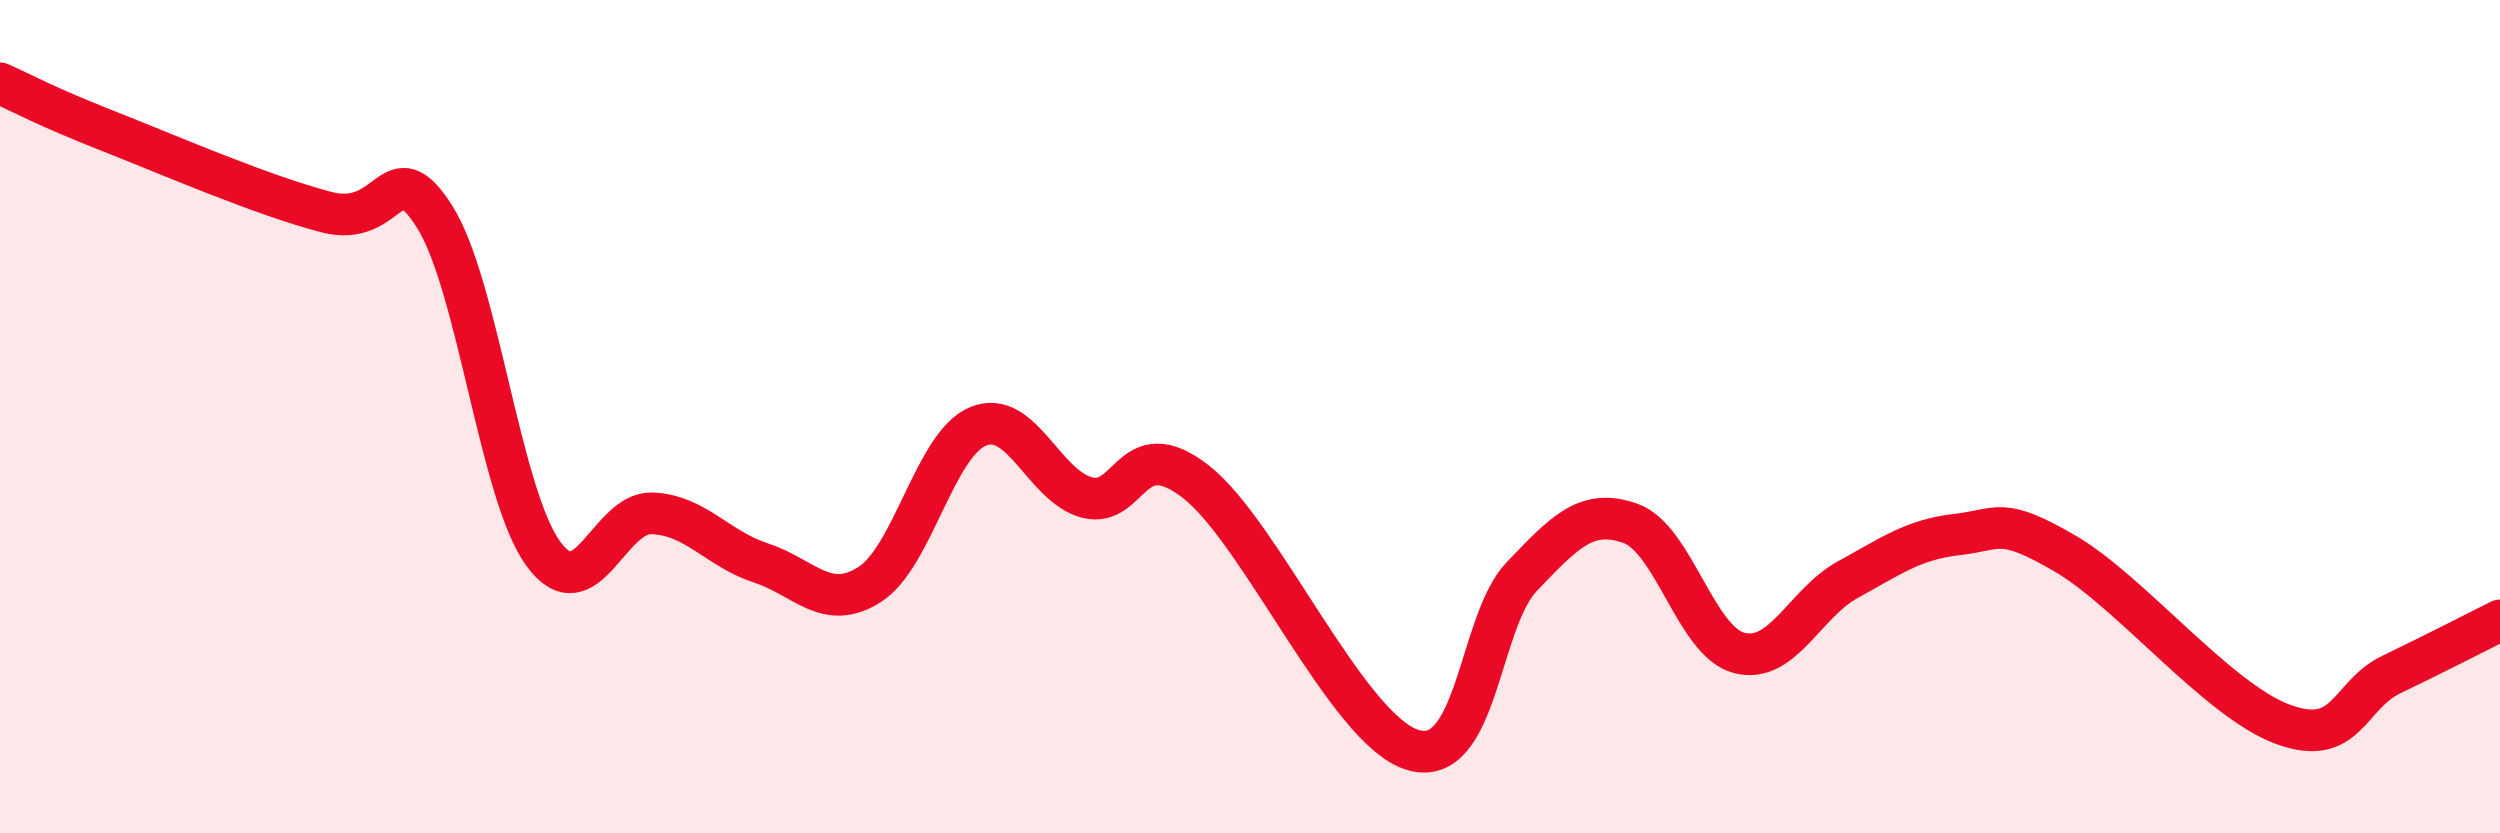
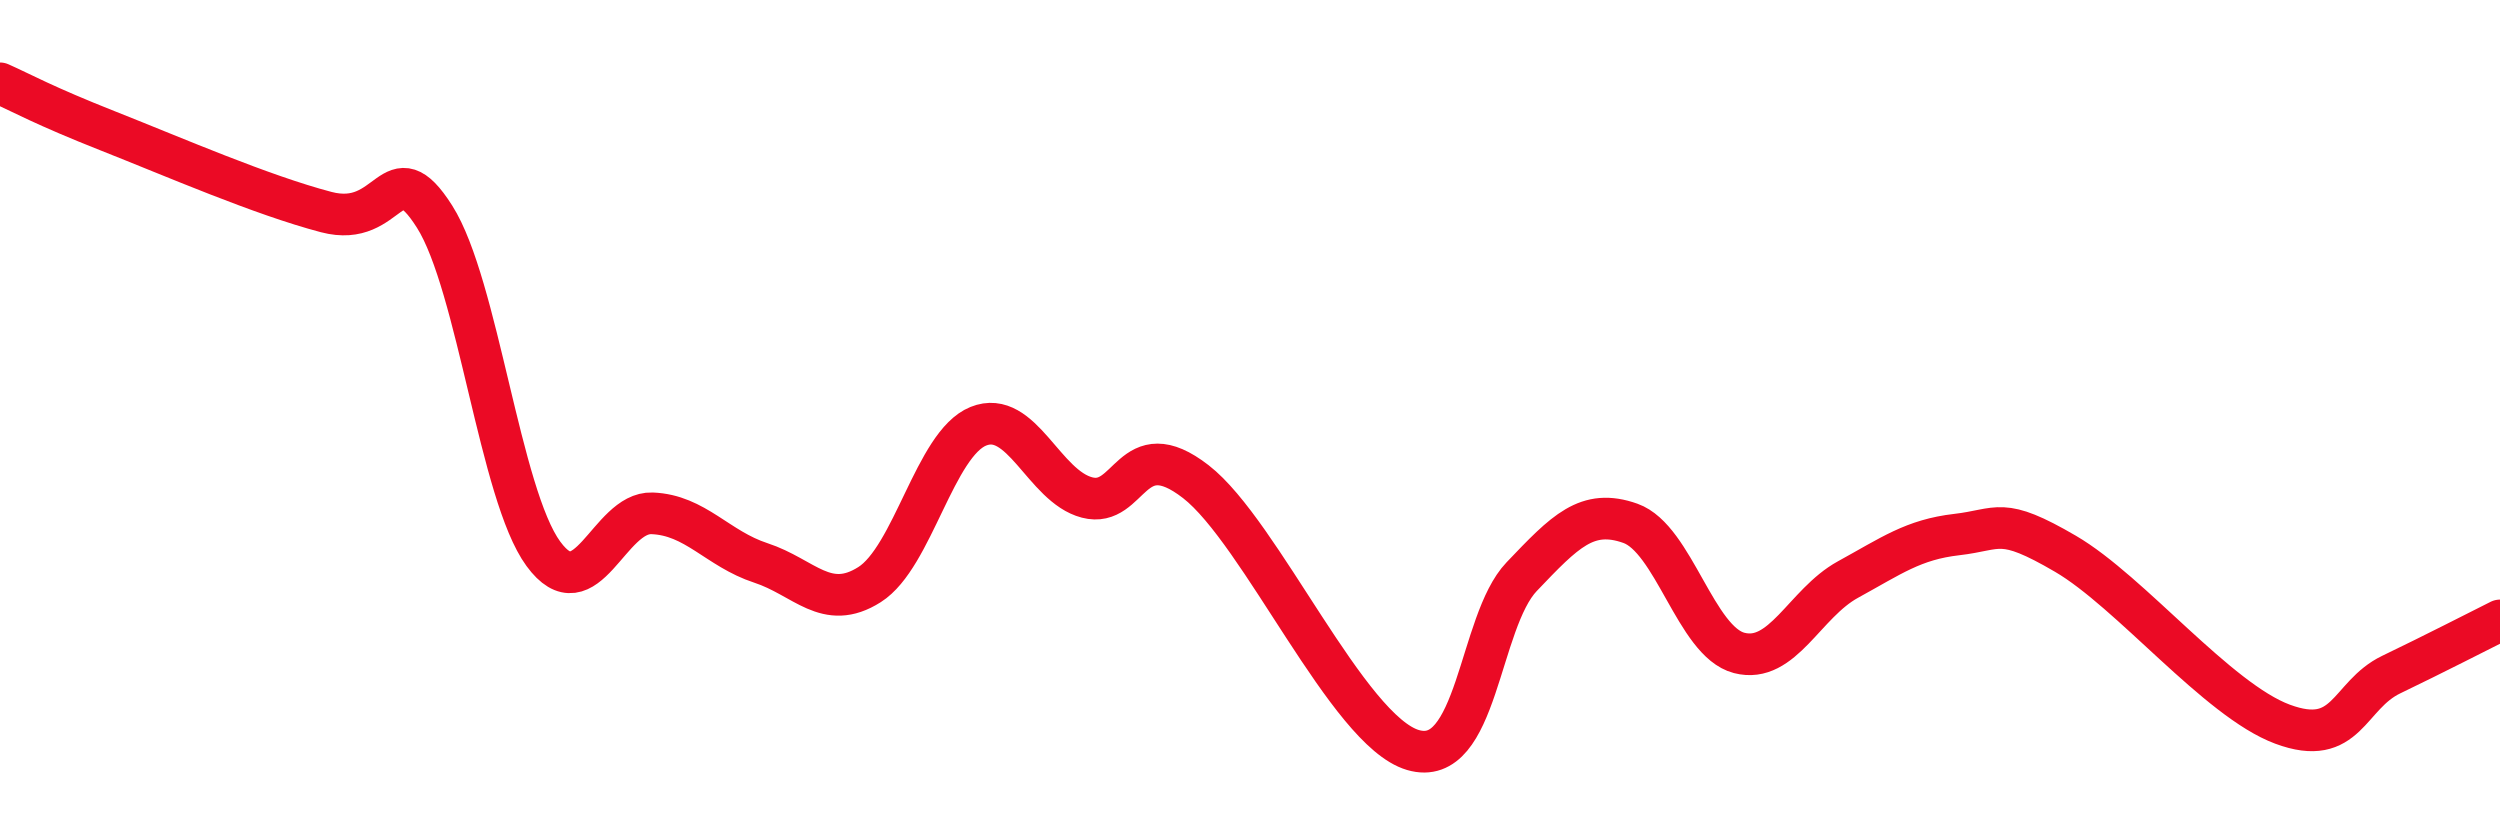
<svg xmlns="http://www.w3.org/2000/svg" width="60" height="20" viewBox="0 0 60 20">
-   <path d="M 0,2 C 0.52,2.23 1.04,2.53 2.61,3.15 C 4.18,3.77 6.27,4.68 7.83,5.09 C 9.39,5.5 9.39,3.56 10.43,5.2 C 11.47,6.84 12,11.87 13.04,13.29 C 14.08,14.71 14.61,12.28 15.65,12.32 C 16.69,12.36 17.22,13.17 18.26,13.51 C 19.3,13.85 19.83,14.69 20.87,14.03 C 21.91,13.37 22.44,10.65 23.48,10.23 C 24.52,9.81 25.05,11.67 26.09,11.94 C 27.13,12.21 27.14,10.35 28.7,11.56 C 30.26,12.77 32.35,17.54 33.91,18 C 35.47,18.46 35.48,14.93 36.52,13.84 C 37.56,12.75 38.09,12.19 39.13,12.56 C 40.17,12.93 40.7,15.4 41.74,15.67 C 42.78,15.94 43.31,14.48 44.35,13.91 C 45.39,13.34 45.92,12.95 46.96,12.83 C 48,12.71 48.01,12.38 49.57,13.29 C 51.13,14.2 53.22,16.8 54.78,17.38 C 56.34,17.96 56.35,16.69 57.39,16.19 C 58.43,15.69 59.48,15.15 60,14.89L60 20L0 20Z" fill="#EB0A25" opacity="0.1" stroke-linecap="round" stroke-linejoin="round" />
  <path d="M 0,2 C 0.52,2.23 1.04,2.53 2.61,3.15 C 4.18,3.77 6.27,4.68 7.83,5.09 C 9.39,5.5 9.39,3.56 10.43,5.2 C 11.47,6.84 12,11.87 13.04,13.29 C 14.08,14.71 14.61,12.28 15.65,12.32 C 16.69,12.36 17.22,13.17 18.26,13.51 C 19.3,13.85 19.83,14.69 20.87,14.03 C 21.91,13.37 22.44,10.65 23.48,10.23 C 24.52,9.81 25.05,11.67 26.09,11.94 C 27.13,12.21 27.14,10.35 28.7,11.56 C 30.26,12.77 32.35,17.54 33.91,18 C 35.47,18.46 35.48,14.93 36.52,13.84 C 37.56,12.75 38.09,12.19 39.13,12.56 C 40.17,12.93 40.7,15.4 41.74,15.67 C 42.78,15.94 43.31,14.48 44.35,13.91 C 45.39,13.34 45.92,12.95 46.96,12.83 C 48,12.71 48.01,12.38 49.57,13.29 C 51.13,14.2 53.22,16.8 54.78,17.38 C 56.34,17.96 56.35,16.69 57.39,16.19 C 58.43,15.69 59.48,15.15 60,14.89" stroke="#EB0A25" stroke-width="1" fill="none" stroke-linecap="round" stroke-linejoin="round" />
</svg>